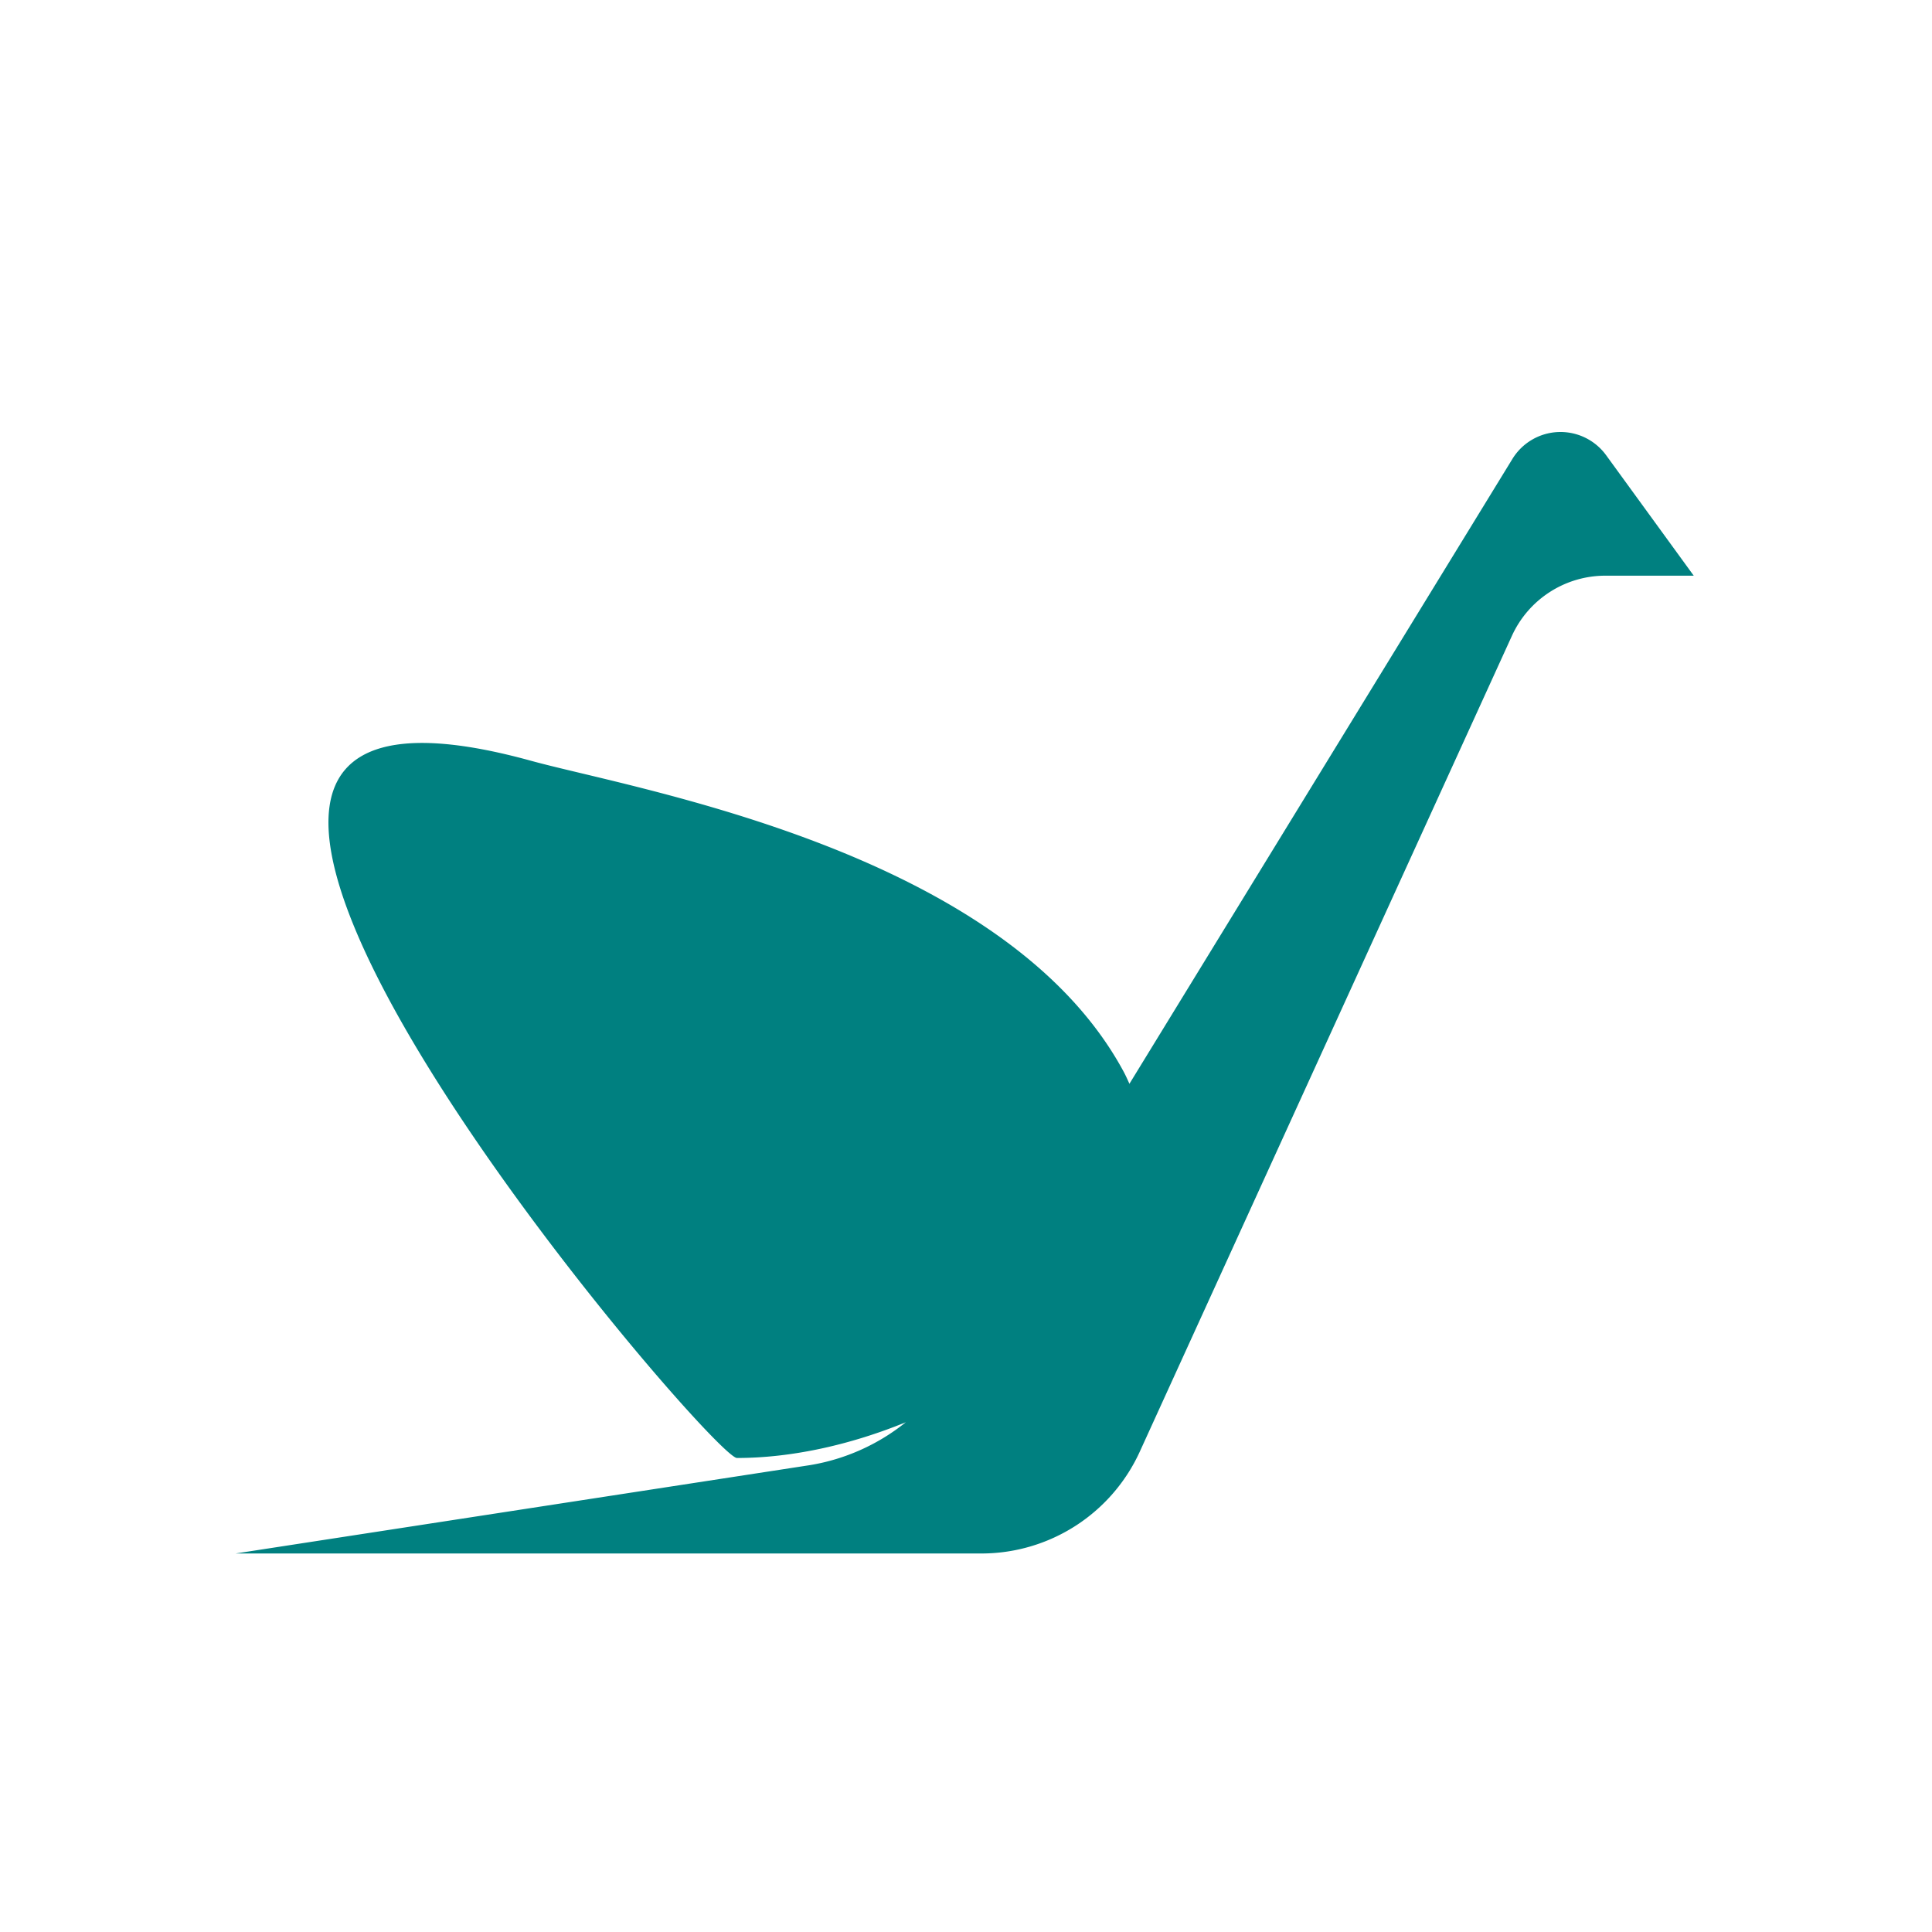
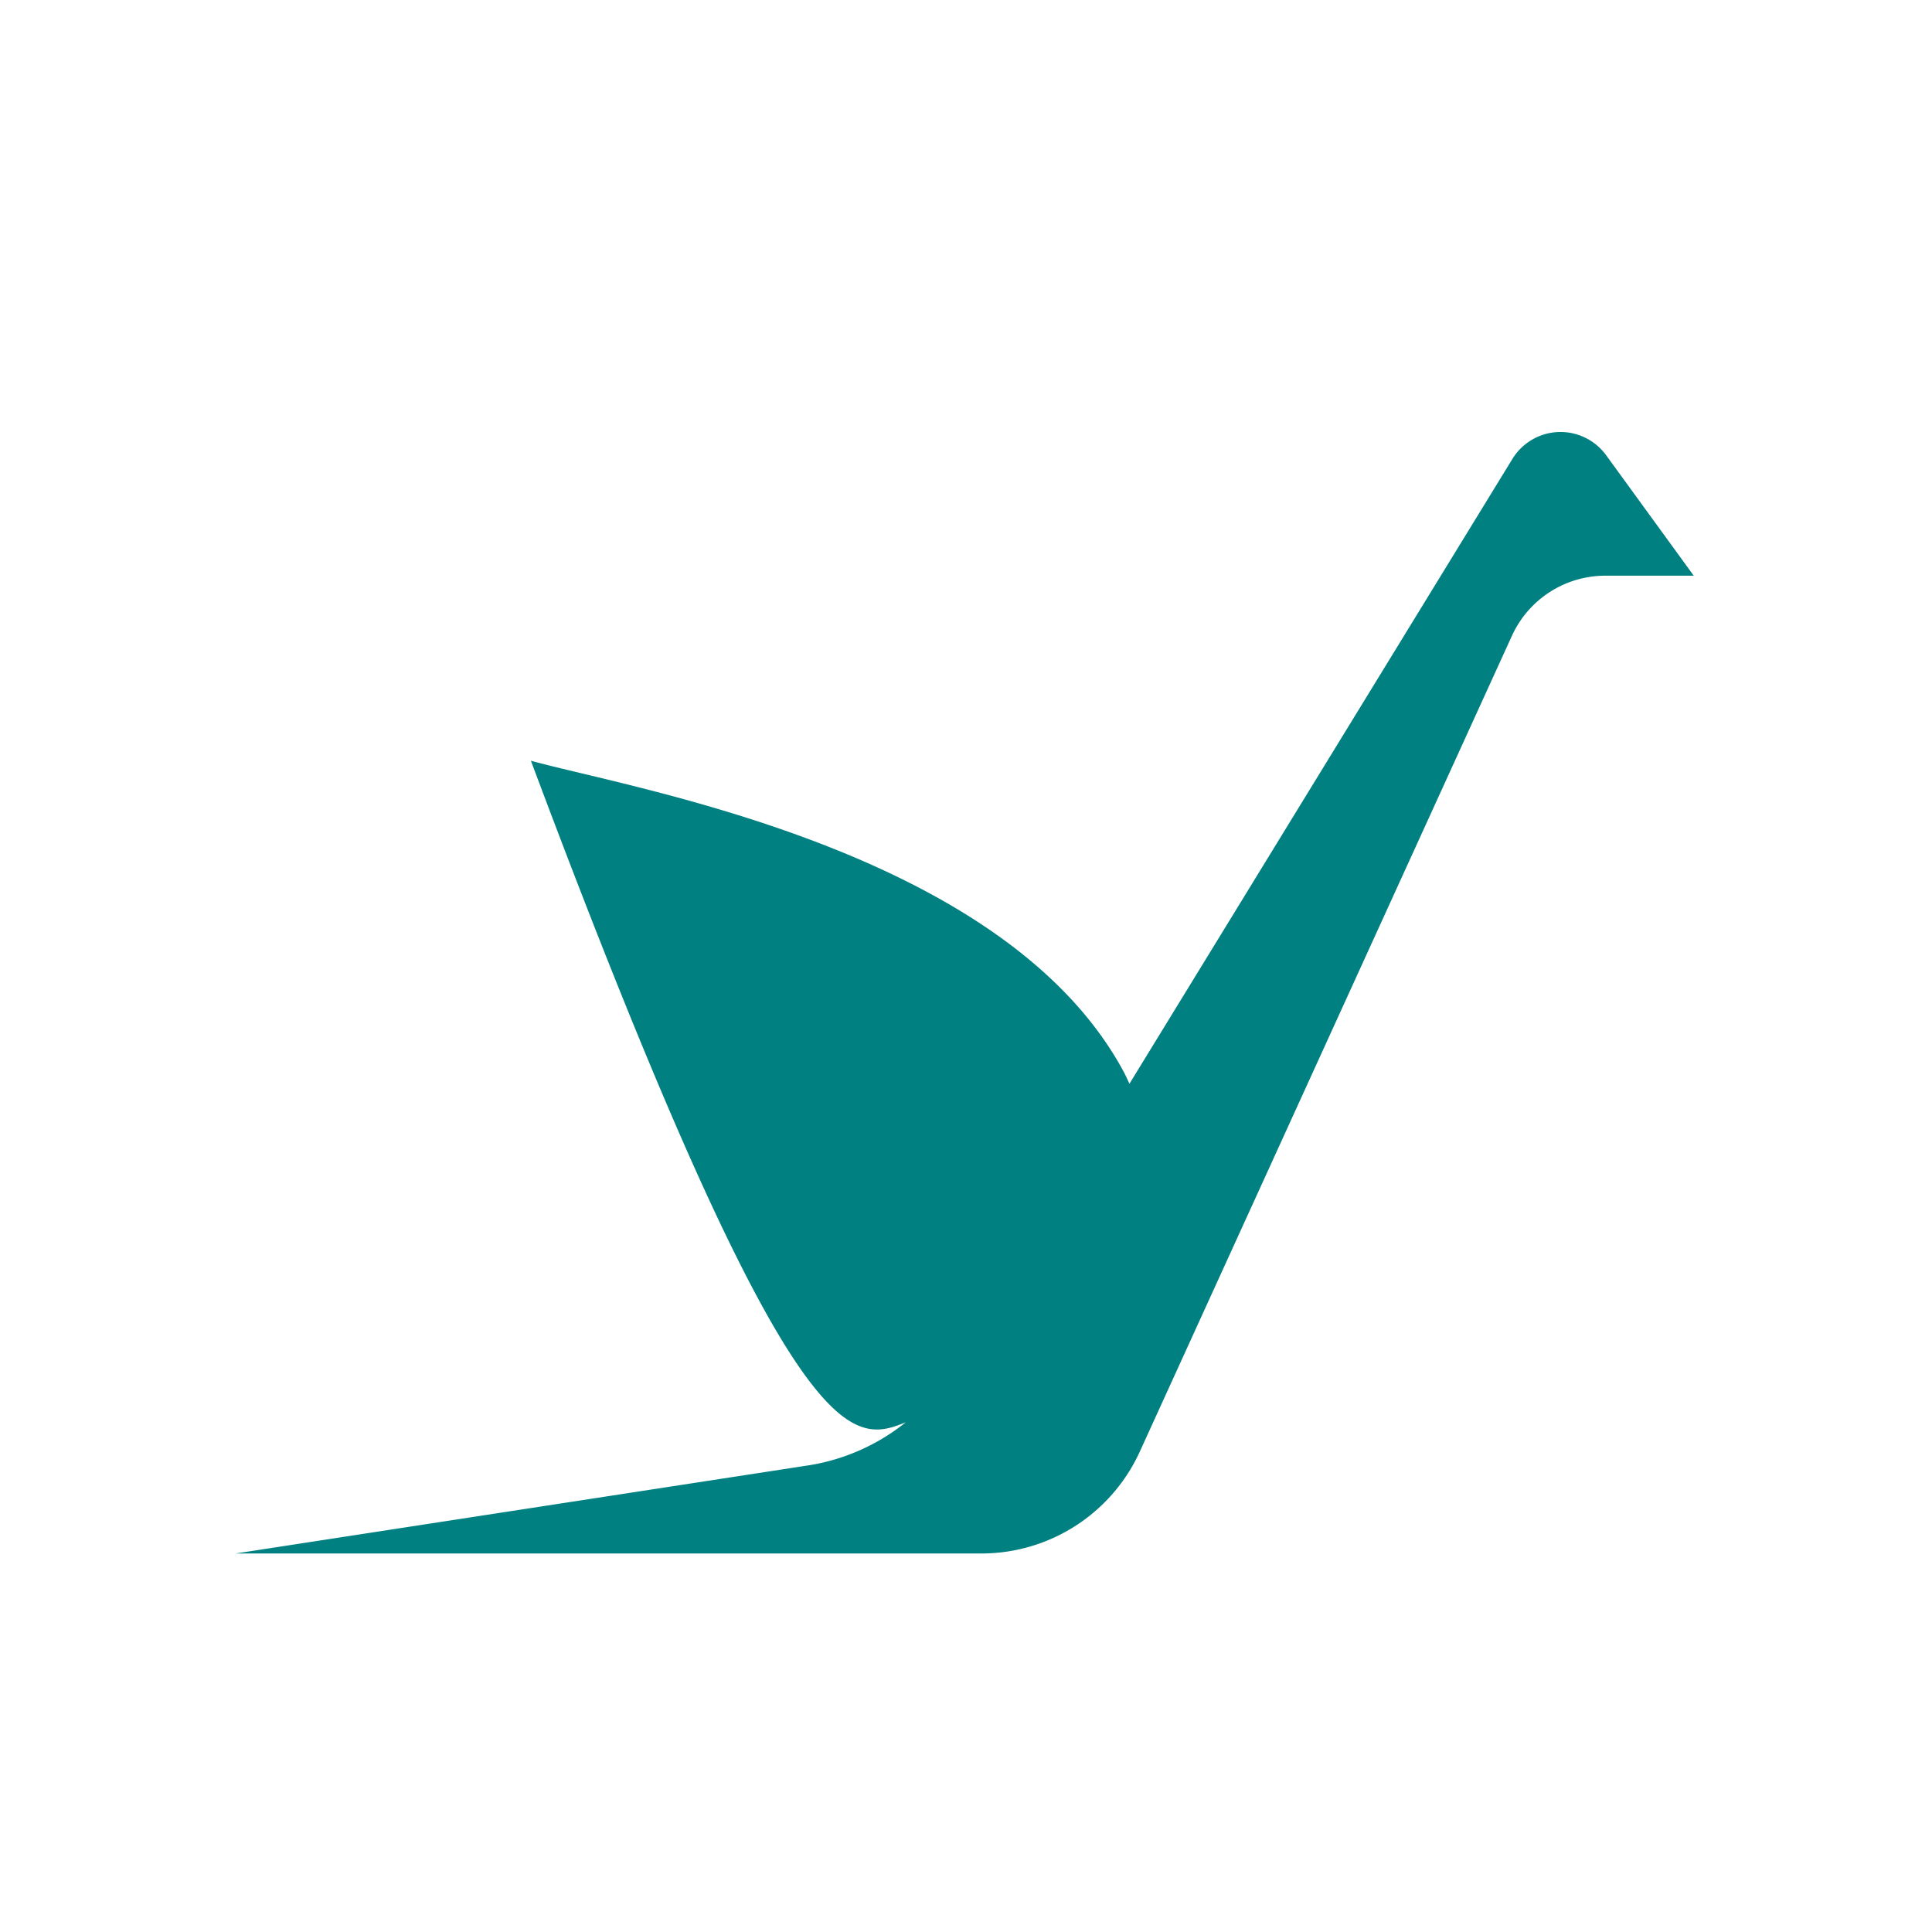
<svg xmlns="http://www.w3.org/2000/svg" width="800mm" height="800mm" viewBox="0 0 800 800" version="1.1" id="svg1">
  <defs id="defs1" />
  <g id="layer1">
-     <path id="path13" style="fill:#008080;stroke:none;stroke-width:5;stroke-dasharray:none" d="M 158.181 178.898 A 23.361 23.361 0 0 1 177.177 190.033 L 335.762 448.777 C 336.537 447.066 337.292 445.354 338.215 443.646 C 387.606 352.248 540.095 326.979 583.598 315.006 C 809.189 252.915 509.253 603.717 498.286 603.717 C 475.617 603.717 451.296 598.278 428.353 588.919 A 85.486 85.486 0 0 0 468.017 606.672 L 705.871 643.265 L 397.072 643.265 A 72.11 72.11 0 0 1 331.465 601.081 L 177.37 263.258 A 42.532 42.532 0 0 0 138.675 238.378 L 102.092 238.378 L 138.367 188.5 A 23.361 23.361 0 0 1 158.181 178.898 z " transform="matrix(-1,0,0,1,803.433,0)" />
+     <path id="path13" style="fill:#008080;stroke:none;stroke-width:5;stroke-dasharray:none" d="M 158.181 178.898 A 23.361 23.361 0 0 1 177.177 190.033 L 335.762 448.777 C 336.537 447.066 337.292 445.354 338.215 443.646 C 387.606 352.248 540.095 326.979 583.598 315.006 C 475.617 603.717 451.296 598.278 428.353 588.919 A 85.486 85.486 0 0 0 468.017 606.672 L 705.871 643.265 L 397.072 643.265 A 72.11 72.11 0 0 1 331.465 601.081 L 177.37 263.258 A 42.532 42.532 0 0 0 138.675 238.378 L 102.092 238.378 L 138.367 188.5 A 23.361 23.361 0 0 1 158.181 178.898 z " transform="matrix(-1,0,0,1,803.433,0)" />
  </g>
</svg>